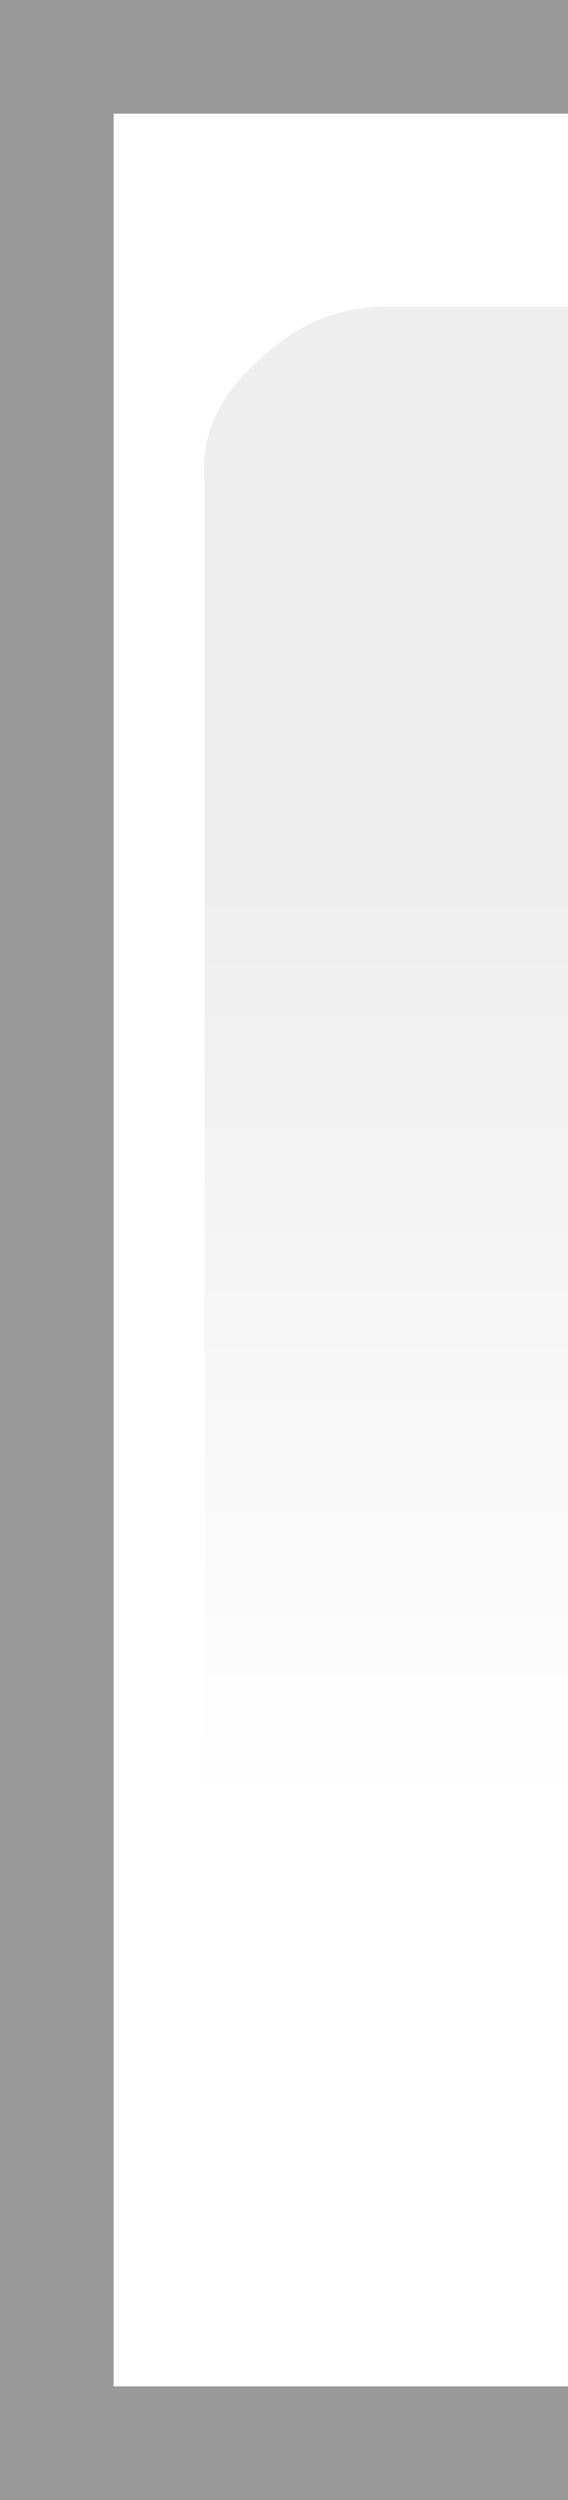
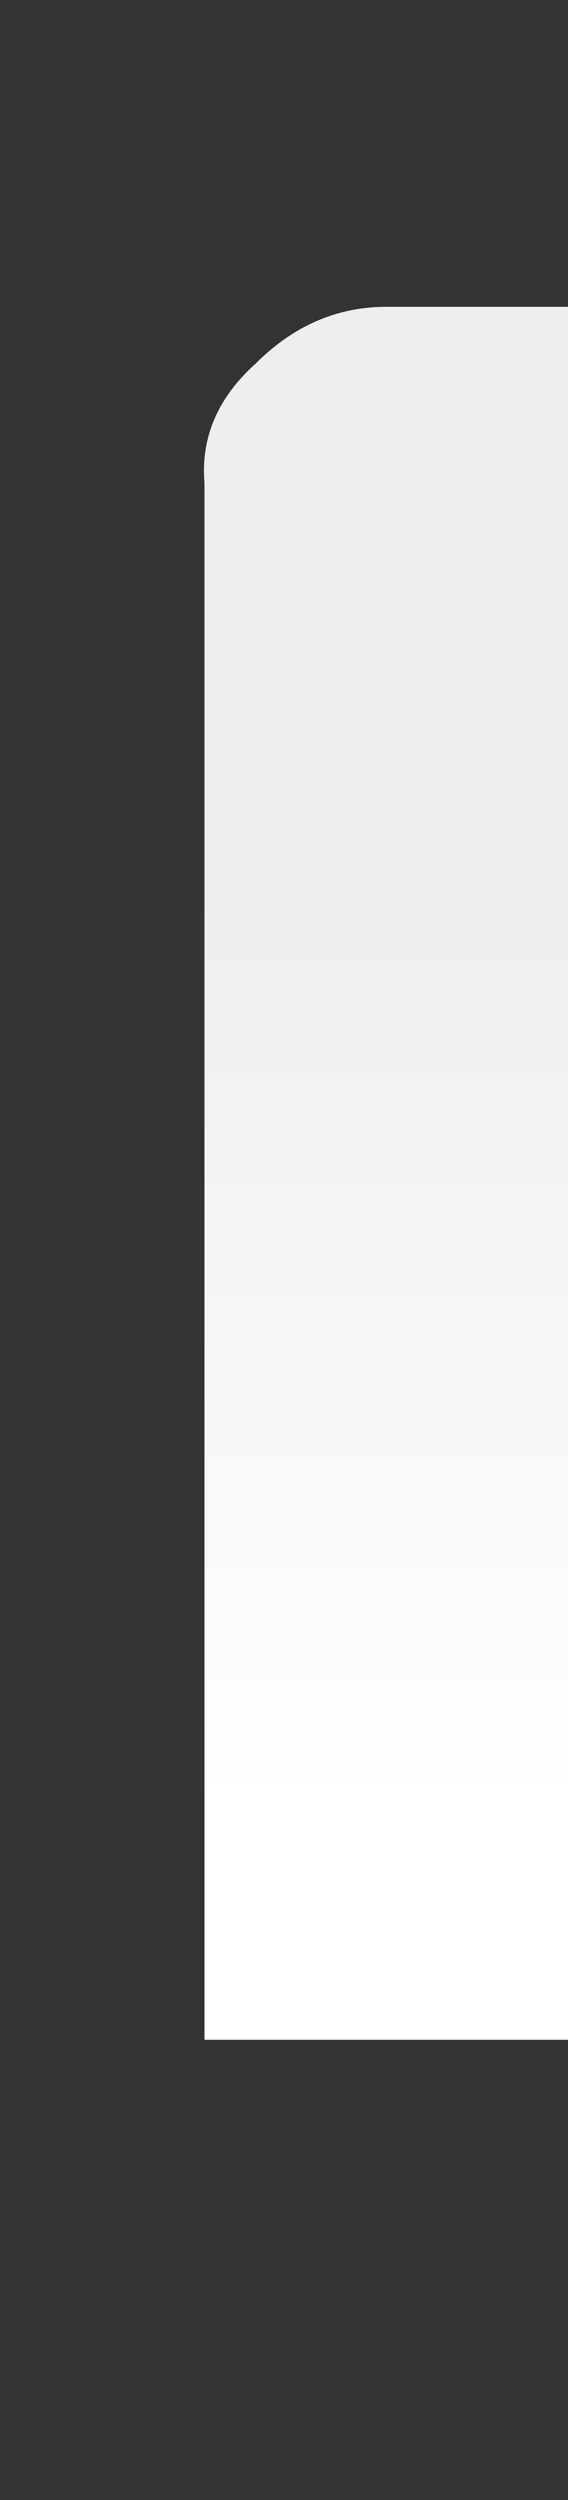
<svg xmlns="http://www.w3.org/2000/svg" height="22.0px" width="5.0px">
  <rect width="100%" height="100%" fill="#333333" stroke="none" />
  <g transform="matrix(1.0, 0.0, 0.0, 1.0, 0.0, 0.0)">
-     <path d="M5.0 22.0 L0.0 22.0 0.0 0.0 5.0 0.0 5.0 22.0" fill="#999999" fill-rule="evenodd" stroke="none" />
-     <path d="M5.0 17.95 L5.0 21.0 1.0 21.0 1.0 1.0 5.0 1.0 5.0 2.7 3.4 2.7 Q2.75 2.7 2.25 3.2 1.75 3.65 1.8 4.25 L1.8 17.95 5.0 17.95" fill="#ffffff" fill-rule="evenodd" stroke="none" />
    <path d="M5.0 2.7 L5.0 17.95 1.8 17.95 1.8 4.25 Q1.75 3.65 2.25 3.2 2.75 2.7 3.4 2.7 L5.0 2.7" fill="url(#gradient0)" fill-rule="evenodd" stroke="none" />
  </g>
  <defs>
    <linearGradient gradientTransform="matrix(0.0, 0.005, -0.036, 0.0, -24.7, 11.85)" gradientUnits="userSpaceOnUse" id="gradient0" spreadMethod="pad" x1="-819.2" x2="819.2">
      <stop offset="0.0" stop-color="#eeeeee" />
      <stop offset="1.0" stop-color="#ffffff" />
    </linearGradient>
  </defs>
</svg>